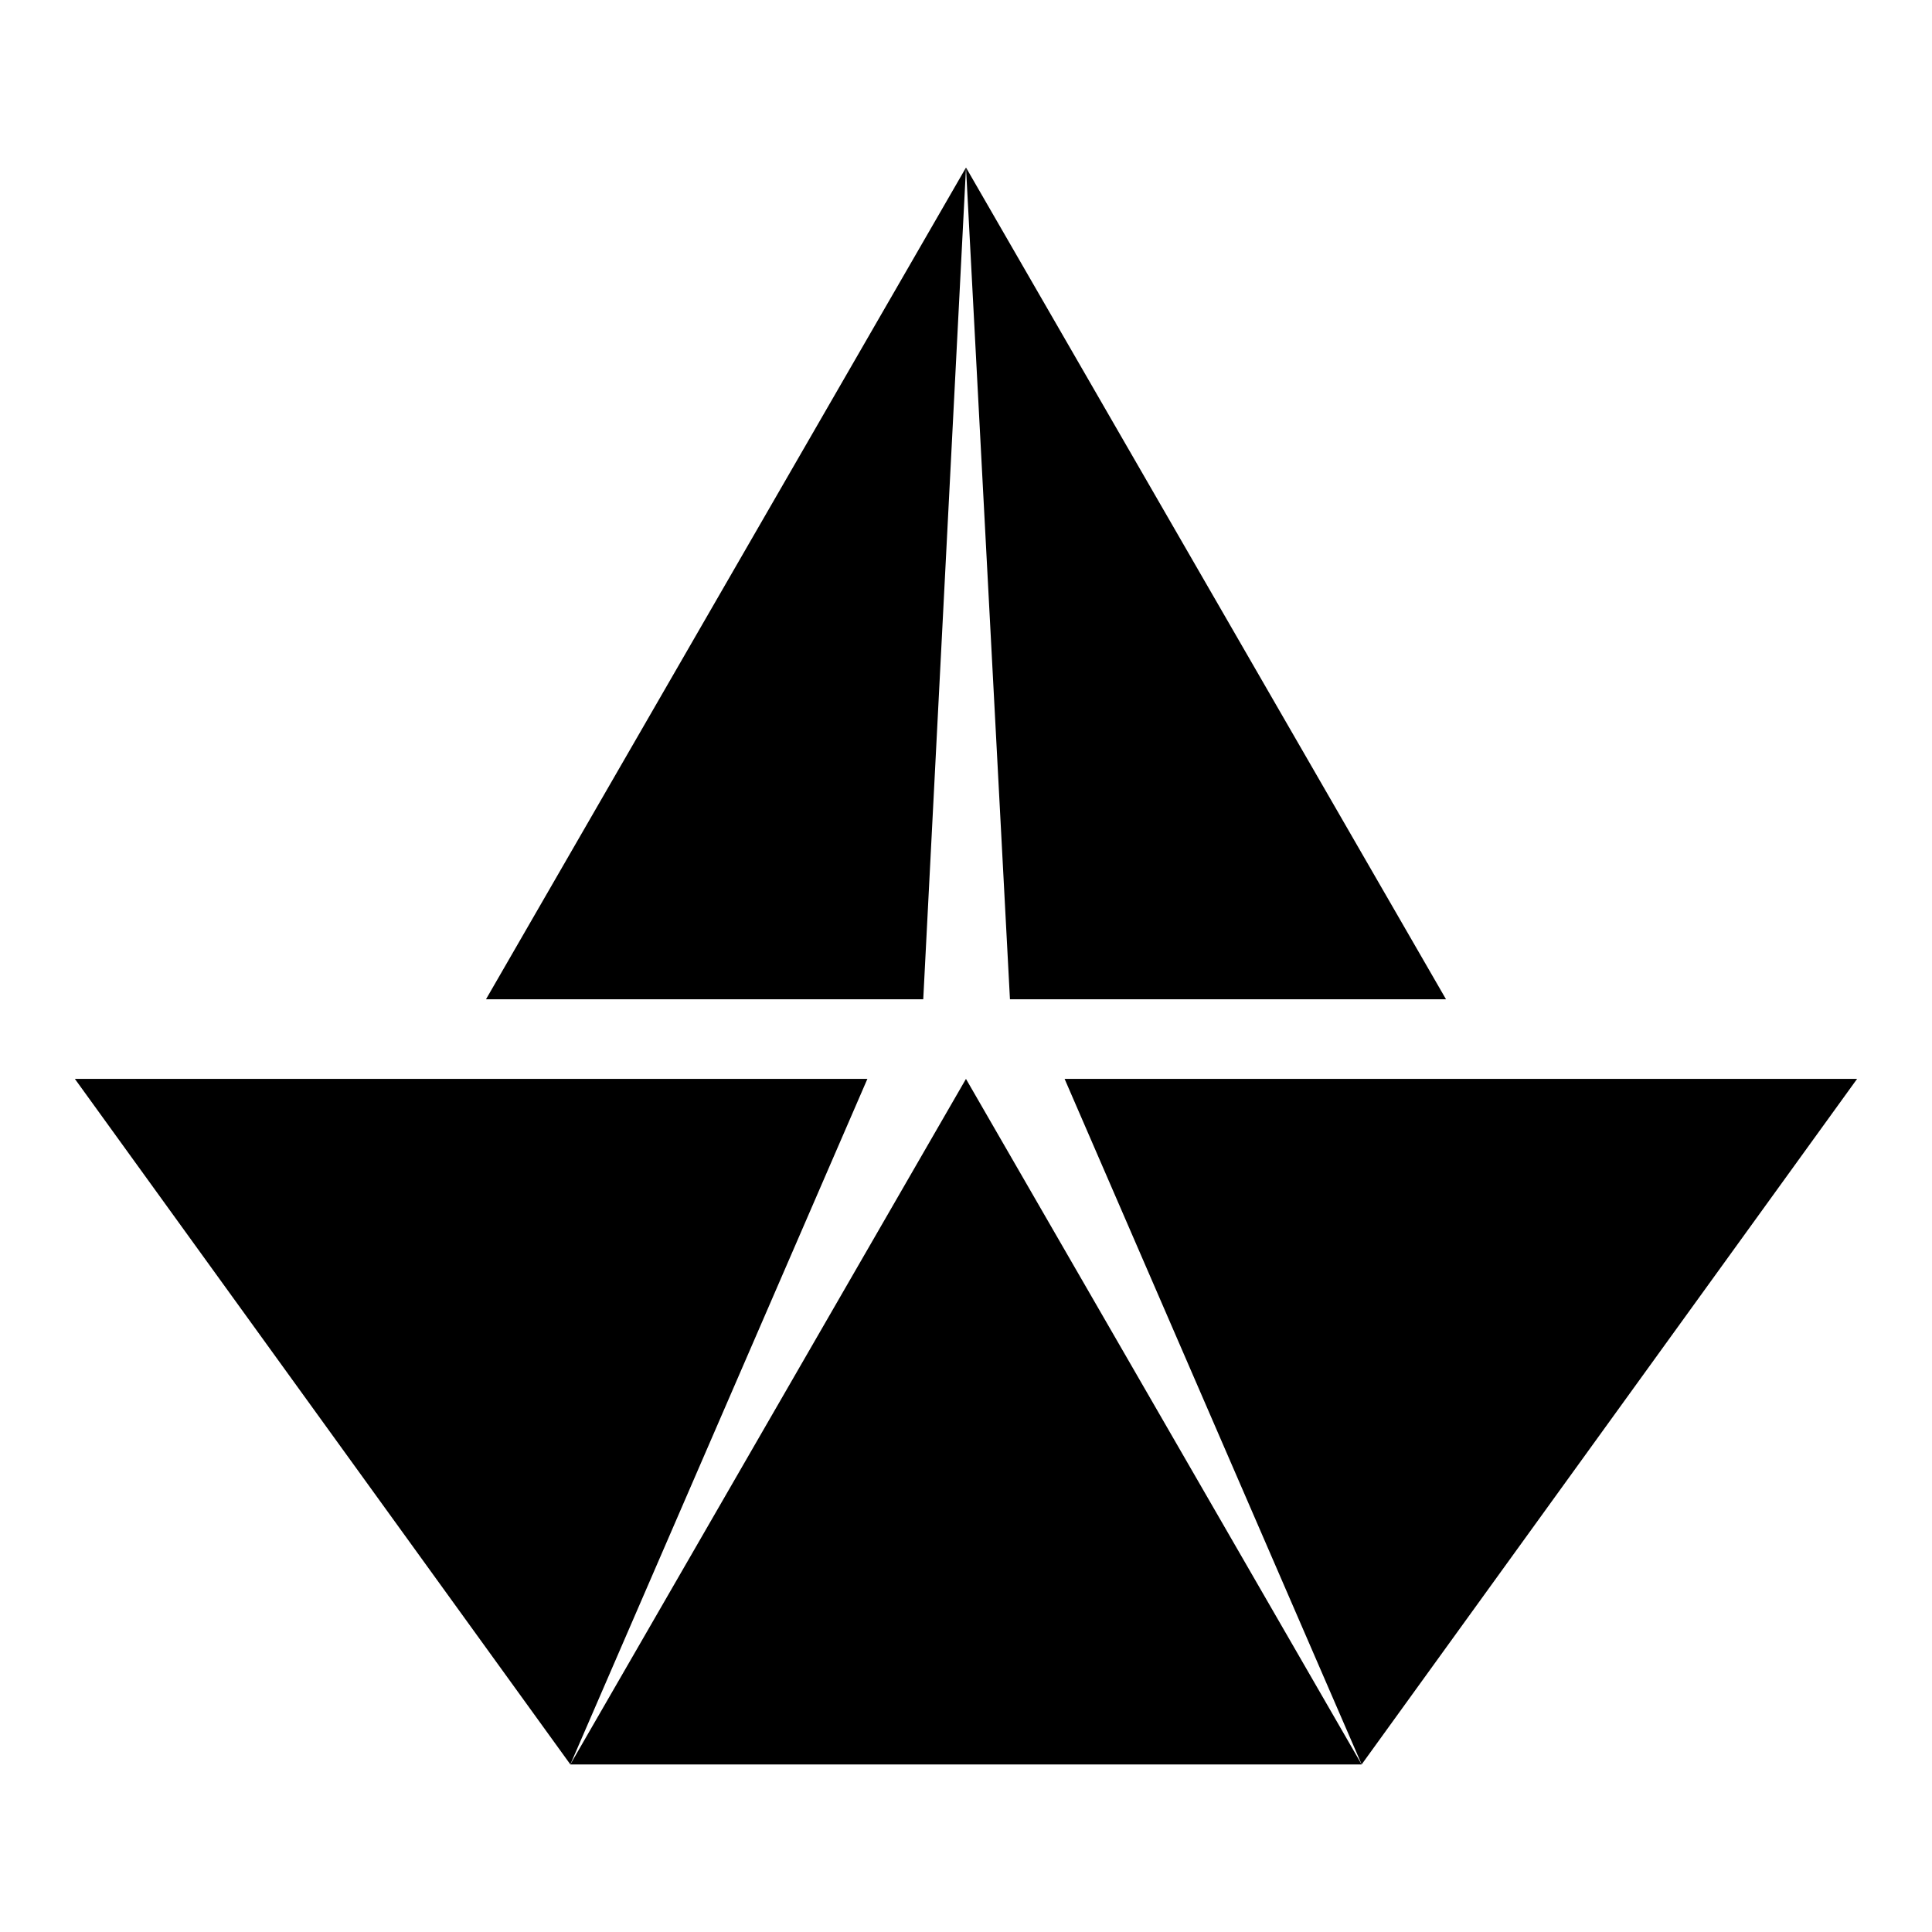
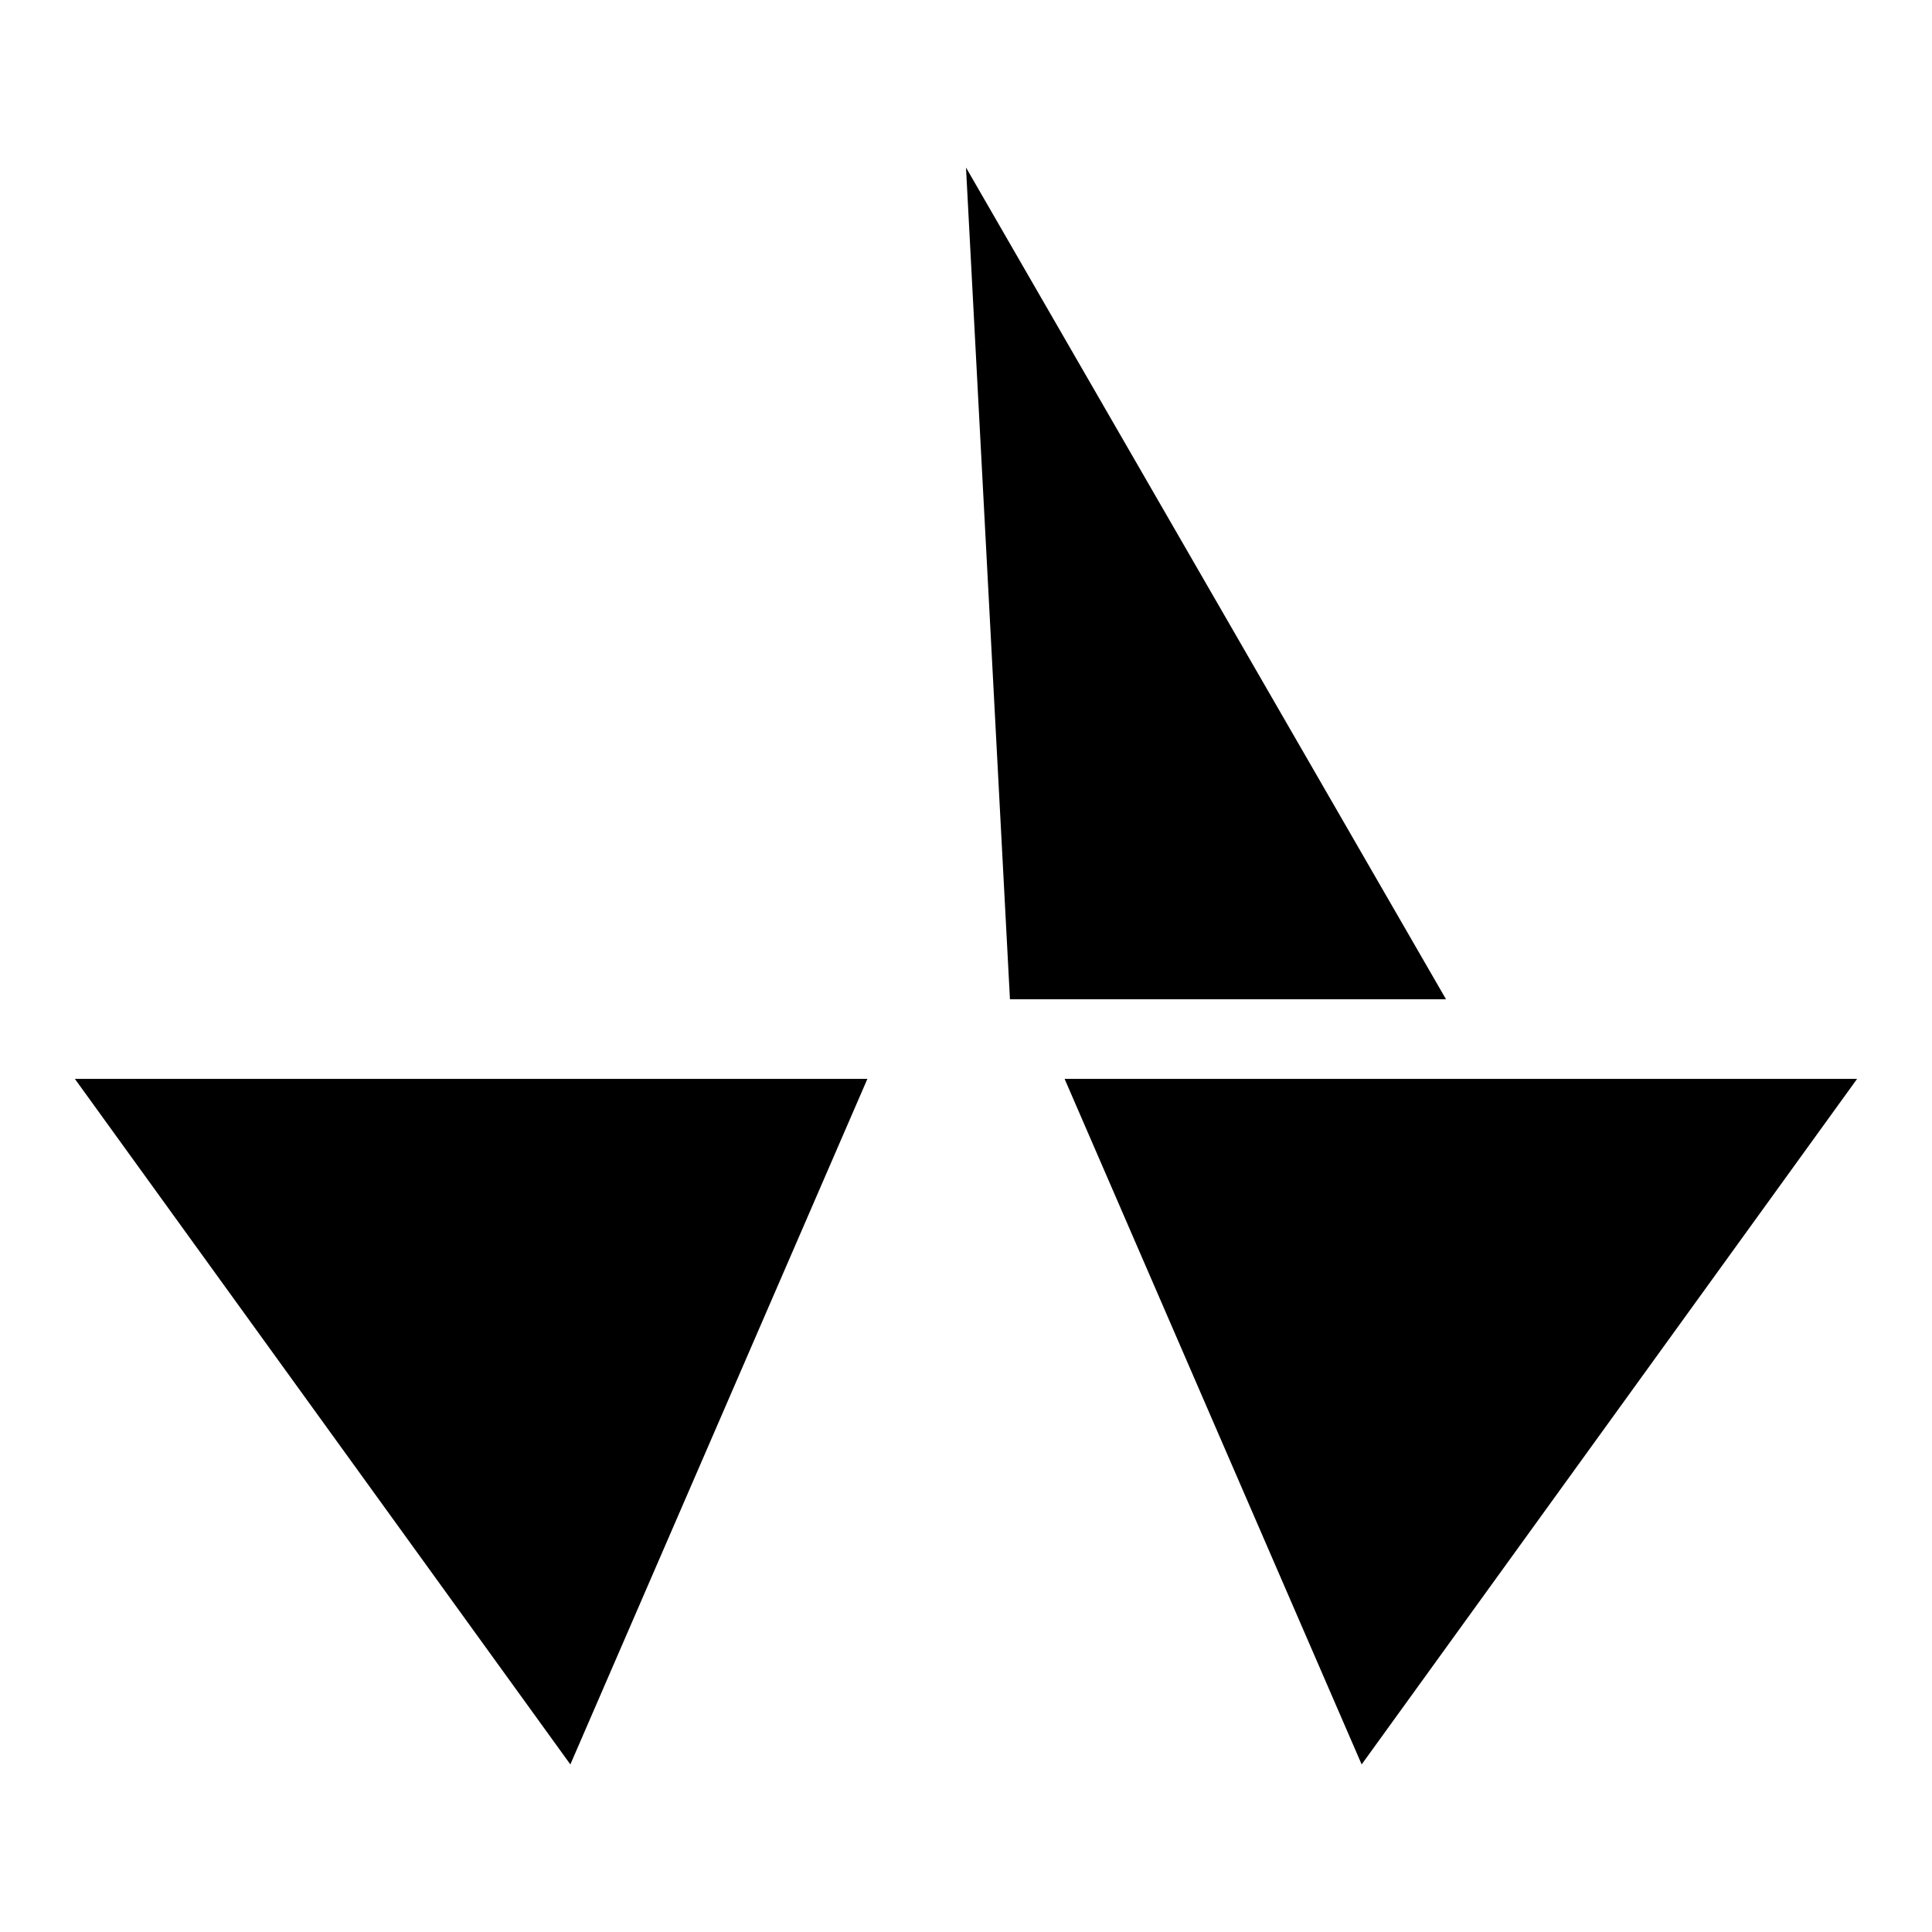
<svg xmlns="http://www.w3.org/2000/svg" fill="#000000" width="800px" height="800px" version="1.1" viewBox="144 144 512 512">
  <g>
    <path d="m426.13 429.91 78.723 181.68 131.3-181.68z" />
    <path d="m163.84 429.91 131.31 181.68 78.719-181.68z" />
-     <path d="m295.14 611.6h209.71l-104.86-181.68z" />
    <path d="m527.21 408.82-127.21-220.42 11.648 220.42z" />
-     <path d="m400 188.4-127.21 220.42h115.88z" />
  </g>
</svg>